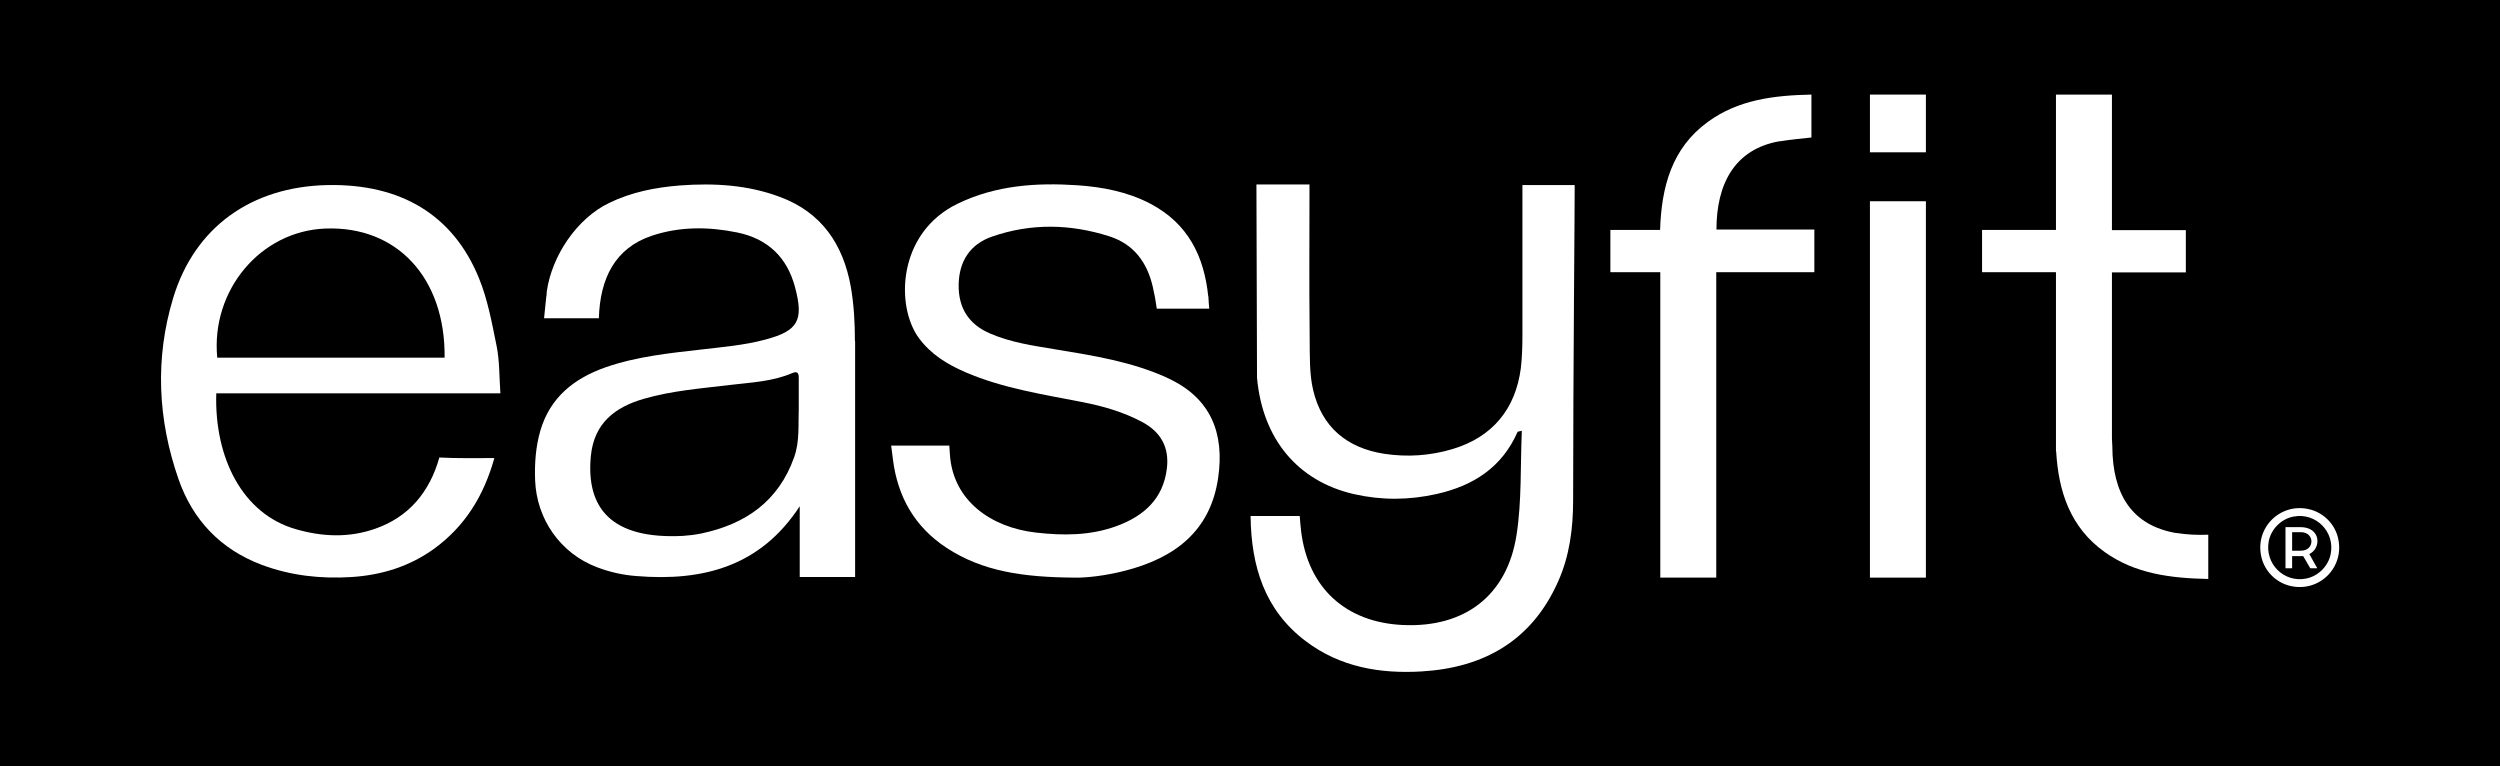
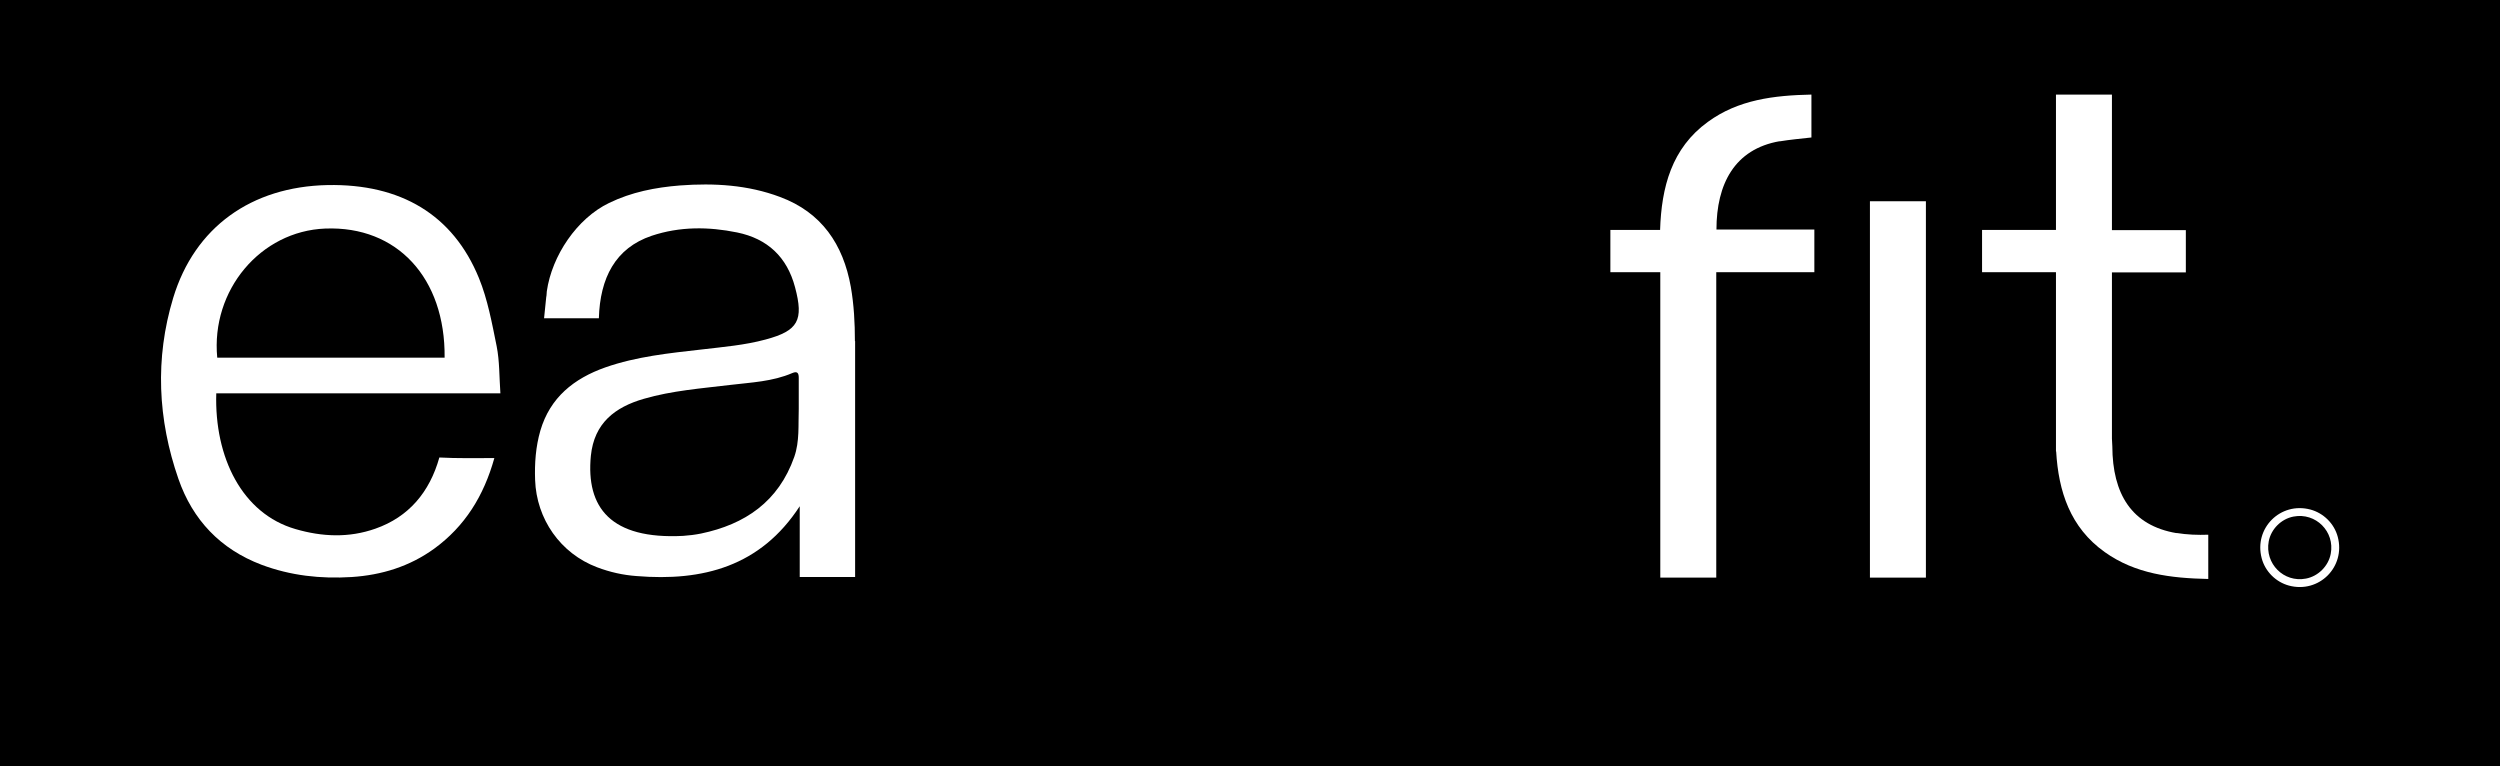
<svg xmlns="http://www.w3.org/2000/svg" viewBox="0 0 1282 393" version="1.1" id="Capa_1">
  <defs>
    <style>
      .st0 {
        fill: #fff;
      }
    </style>
  </defs>
  <rect height="417" width="1282" y="-12" />
  <g>
-     <path d="M780.7,94.8v77.4c0,5.1-.2,11.5-.8,16.5-2.7,20.9-14.4,35.4-35.1,41.6-11.4,3.4-23.2,4.2-35,2.4-19.2-3-31.9-13.7-36.4-32.6-2-8.3-1.7-18.1-1.8-26.6-.3-35.2-.1-37.5-.1-72.7v-6.2h-27.2l.3,99.1c2.8,31.3,20.8,53.1,49.8,59.7,14.1,3.2,28.3,3.1,42.4-.1,18.7-4.2,33.4-13.6,41.4-31.8,0-.2.6-.2,2.2-.6-.8,18.1,0,35.9-2.7,53.3-4.8,31.3-26.7,47.8-58.4,46.3-29.4-1.4-48.6-19.2-52.1-48.2-.3-2.5-.5-5.1-.7-7.7h-25.2c.3,25.7,7.1,48.2,28.3,64.2,17.6,13.3,38.1,16.8,59.5,15.5,32-1.9,56.5-15.9,69.9-46.1,5.9-13.2,7.7-27.3,7.7-41.7,0-62.6.9-159.8.8-161.6h-26.9Z" class="st0" />
    <path d="M256.6,201.7c-.6-8.7-.4-16.5-1.9-24.1-2.4-11.8-4.6-24-9.1-35-13.3-32.5-40.1-48.4-77.6-47.7-39.1.8-68.2,21.6-79.2,57.9-9.4,31.1-7.9,62.3,2.7,92.8,7.3,21,21.5,36,42.6,44,14.9,5.6,30.4,7.3,46.2,6.3,15.4-1,29.7-5.4,42.3-14.5,15.8-11.5,25.5-27.1,30.9-46.5-9.9,0-19,.2-28.2-.3-5,17.8-15.7,30.5-32.8,36.5-13.6,4.8-27.3,4.2-41,.2-27.3-7.9-41.6-36.7-40.6-69.6h145.9ZM166.9,117.2c36.7-1.4,61.5,25.3,61.1,66.2h-116.6c-3.3-34.6,22.2-64.9,55.4-66.2Z" class="st0" />
    <path d="M912.5,72.5c5.5-.9,11-1.4,16.4-2v-22c-19.2.4-37.5,2.6-53.1,14-18.6,13.5-23.8,33.5-24.5,55.4h-25.5v21.7h25.6v156.6h28.7v-156.6h50.3v-21.9h-50.2c0-23.2,9.2-41.3,32.5-45.3Z" class="st0" />
    <path d="M438.4,175c0-9.4-.5-18.7-2.1-27.9-3.9-21.8-15-38.2-36.3-46.1-16.5-6.2-33.8-7.2-51.3-5.9-12.6,1-24.9,3.4-36.4,9-16.4,7.9-29.3,27-31.9,45.3h0s-.1,1.4-.1,1.4c0,.5-.1,1.1-.2,1.6l-1.1,10.8h7.6c6.8,0,13.7,0,20.5,0,.6-20.6,8.4-36,27.1-42.3,14.4-4.8,29.1-4.7,43.8-1.7,15.6,3.2,25.6,12.6,29.7,28.1,4.5,16.9,1.7,22.3-15.1,26.8-10.7,2.9-21.7,3.8-32.7,5.1-16.7,1.9-33.5,3.6-49.5,9.2-16.1,5.7-28.3,15.4-33.3,32.4-2.4,8.3-3,16.8-2.7,25.3.7,20.1,13,37.7,31.8,44.8,6.6,2.5,13.3,4,20.2,4.5,34,2.8,63.6-4.9,83.7-35.8v36.3h28.4v-30.1h0c0-30.3,0-60.7,0-91ZM407.3,234.3c-8.1,23-25.3,34.6-47.8,39.3-3,.6-6.1,1-9.2,1.2-37.1,1.9-49.9-14.5-47.3-41.1,1.7-16.7,12.3-24.9,27.2-29.2,14.5-4.2,29.4-5.3,44.2-7.1,10.8-1.3,21.7-1.7,31.9-6.1,2.8-1.2,3.3.3,3.3,2.5,0,5.3,0,10.5,0,15.8-.3,8.3.5,16.7-2.3,24.7Z" class="st0" />
-     <path d="M598.7,193.8c-18.2-8.3-37.7-11.4-57.2-14.6-11.4-1.9-22.9-3.5-33.6-8.1-11.1-4.7-16.5-13.1-16.3-25.2.2-11.8,5.8-20.7,17.2-24.6,19.9-6.9,40.1-6.5,60.1-.1,12.5,4,19.3,13.3,22.2,25.7.4,1.9.8,3.8,1.2,5.7l.9,5.7h3.2s0,0,0,0c.8,0,1.7,0,2.5,0h21.2c0,.1-.3-3.7-.3-3.7,0,0,0-.1,0-.2,0-.4,0-.8-.1-1.2v-1.1c0,0-.1,0-.1,0-2.1-20.6-10.3-37.5-29.8-47.7-11.7-6.1-24.4-8.5-37.3-9.4-21.1-1.4-41.8,0-61.3,9.4-31,14.9-32.1,52.7-19.9,69.1,6.1,8.2,14.4,13.3,23.6,17.3,19.2,8.3,39.8,11.4,60.2,15.4,10.7,2.1,21.1,5.1,30.8,10.3,9.4,5.1,13.7,12.9,12.5,23.5-1.8,15.8-11.9,24.7-25.9,29.8-13.4,4.9-27.3,4.9-41.3,3.3-22.8-2.6-42.6-16.2-44.1-40.2l-.3-4.4h-3.9c0,0-.2,0-.3,0-7,0-14,0-20.9,0,0,0,0,0,0,0h-4.7l.9,7.1h0c2.4,19.1,11.1,34.6,27.6,45.4,18.4,12,39.1,15,65.3,15.2,5.6.2,15.9-.9,26-3.5,25.4-6.5,44-20.2,47.9-47.9,3.2-22.2-3.4-40.7-26.1-51Z" class="st0" />
    <rect height="193" width="28.7" y="103.2" x="958.9" class="st0" />
-     <rect height="29.6" width="28.7" y="48.5" x="958.9" class="st0" />
    <path d="M1198.8,275.3c-1.8-6.8-7.3-12.2-14-14-15.4-4.1-29.1,9.6-25,25,1.8,6.8,7.3,12.2,14,14,15.4,4.1,29.1-9.6,25-25ZM1195.2,284c-1.2,6.3-6.4,11.5-12.7,12.7-11.4,2.2-21.2-7.7-19.1-19.1,1.2-6.3,6.4-11.5,12.7-12.7,11.4-2.2,21.3,7.7,19.1,19.1Z" class="st0" />
-     <path d="M1179.5,270.3h-7.5v21.1h3.4v-6.2h5.7l3.6,6.2h3.6l-4.1-7.3c6.2-2.8,6.2-13.8-4.6-13.8ZM1179.9,282.4h-4.5v-9.5h4.5c7.2,0,7.2,9.5,0,9.5Z" class="st0" />
    <path d="M1116.2,273.4c-23.2-3.9-32.9-20.2-33-44.5l-.2-4v-85.2h37.9v-21.7h-37.9V48.5h-28.7v69.4h-37.9v21.7h37.9v91.9h.1c1.2,20.5,7.2,39,24.9,51.6,15.7,11.2,33.9,13.4,53.1,13.8v-22.7c-5.3.2-10.9,0-16.4-.9Z" class="st0" />
  </g>
</svg>